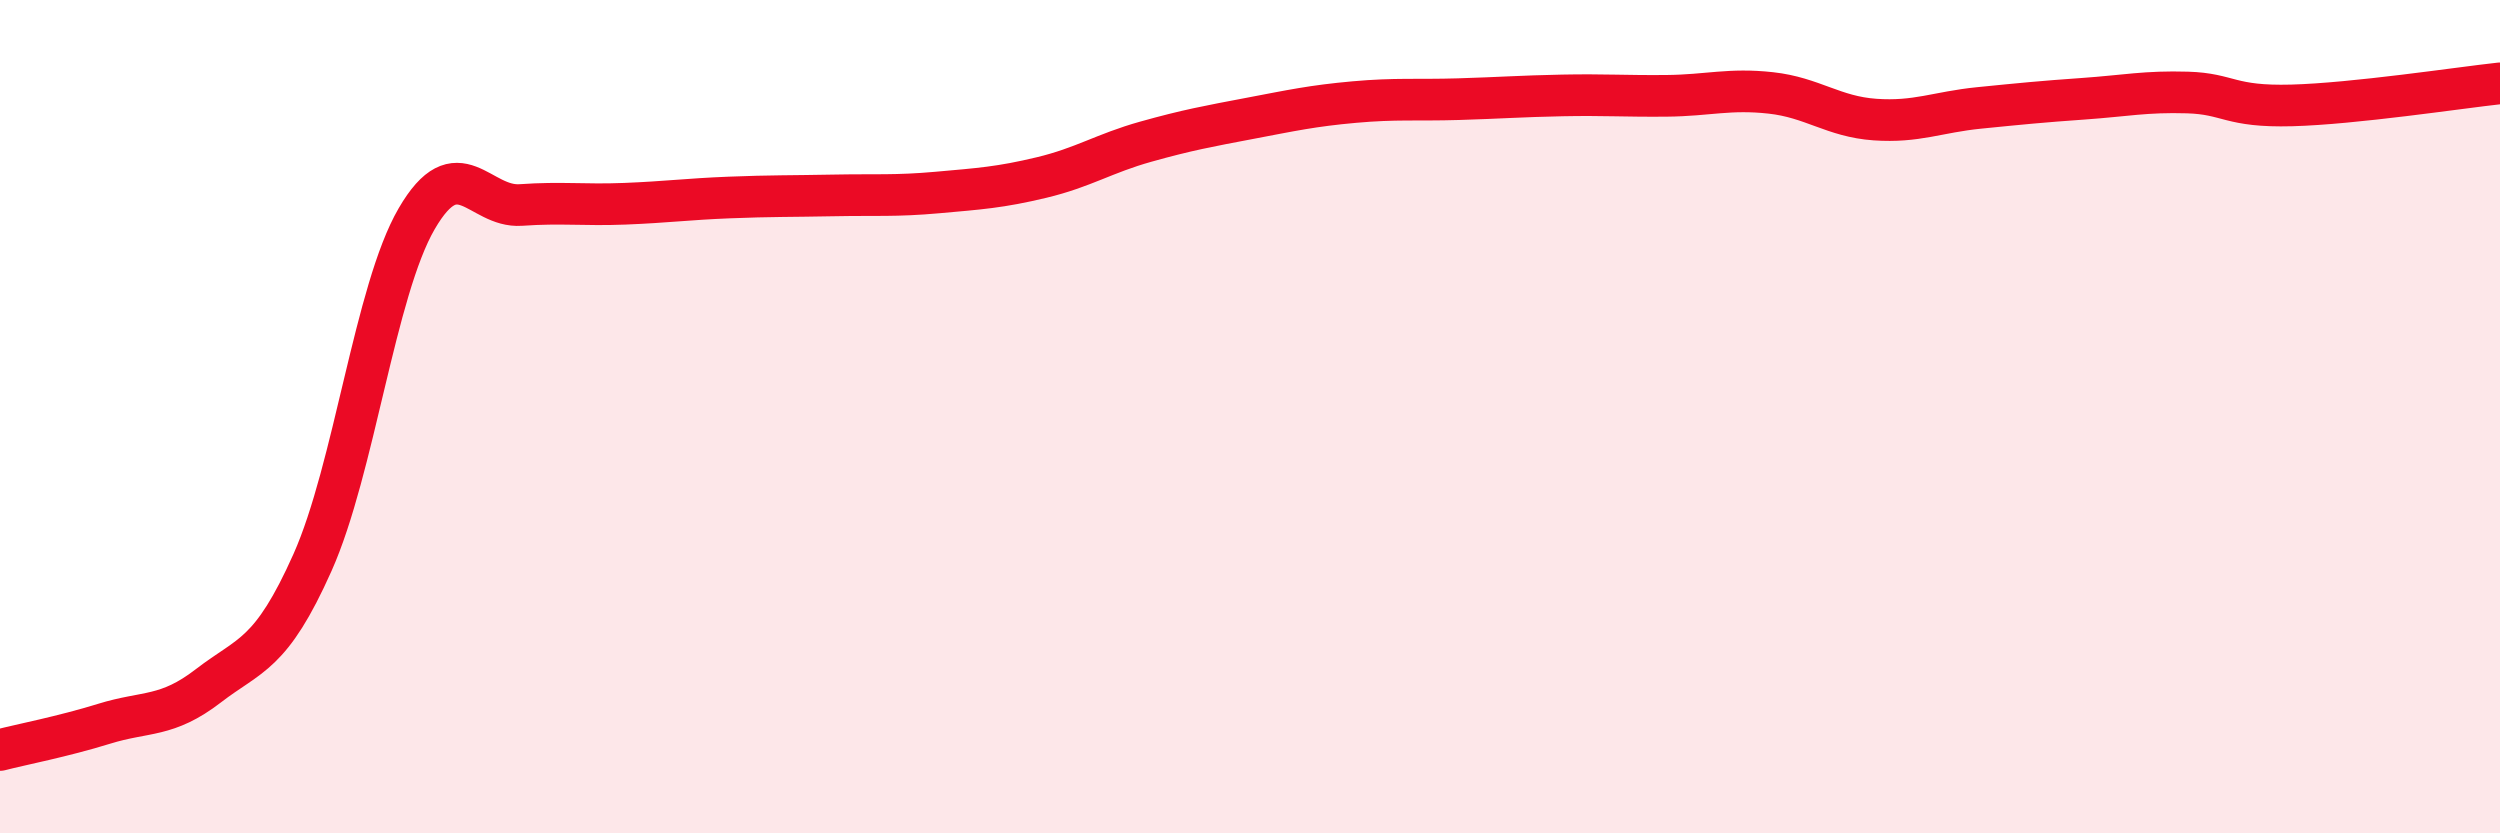
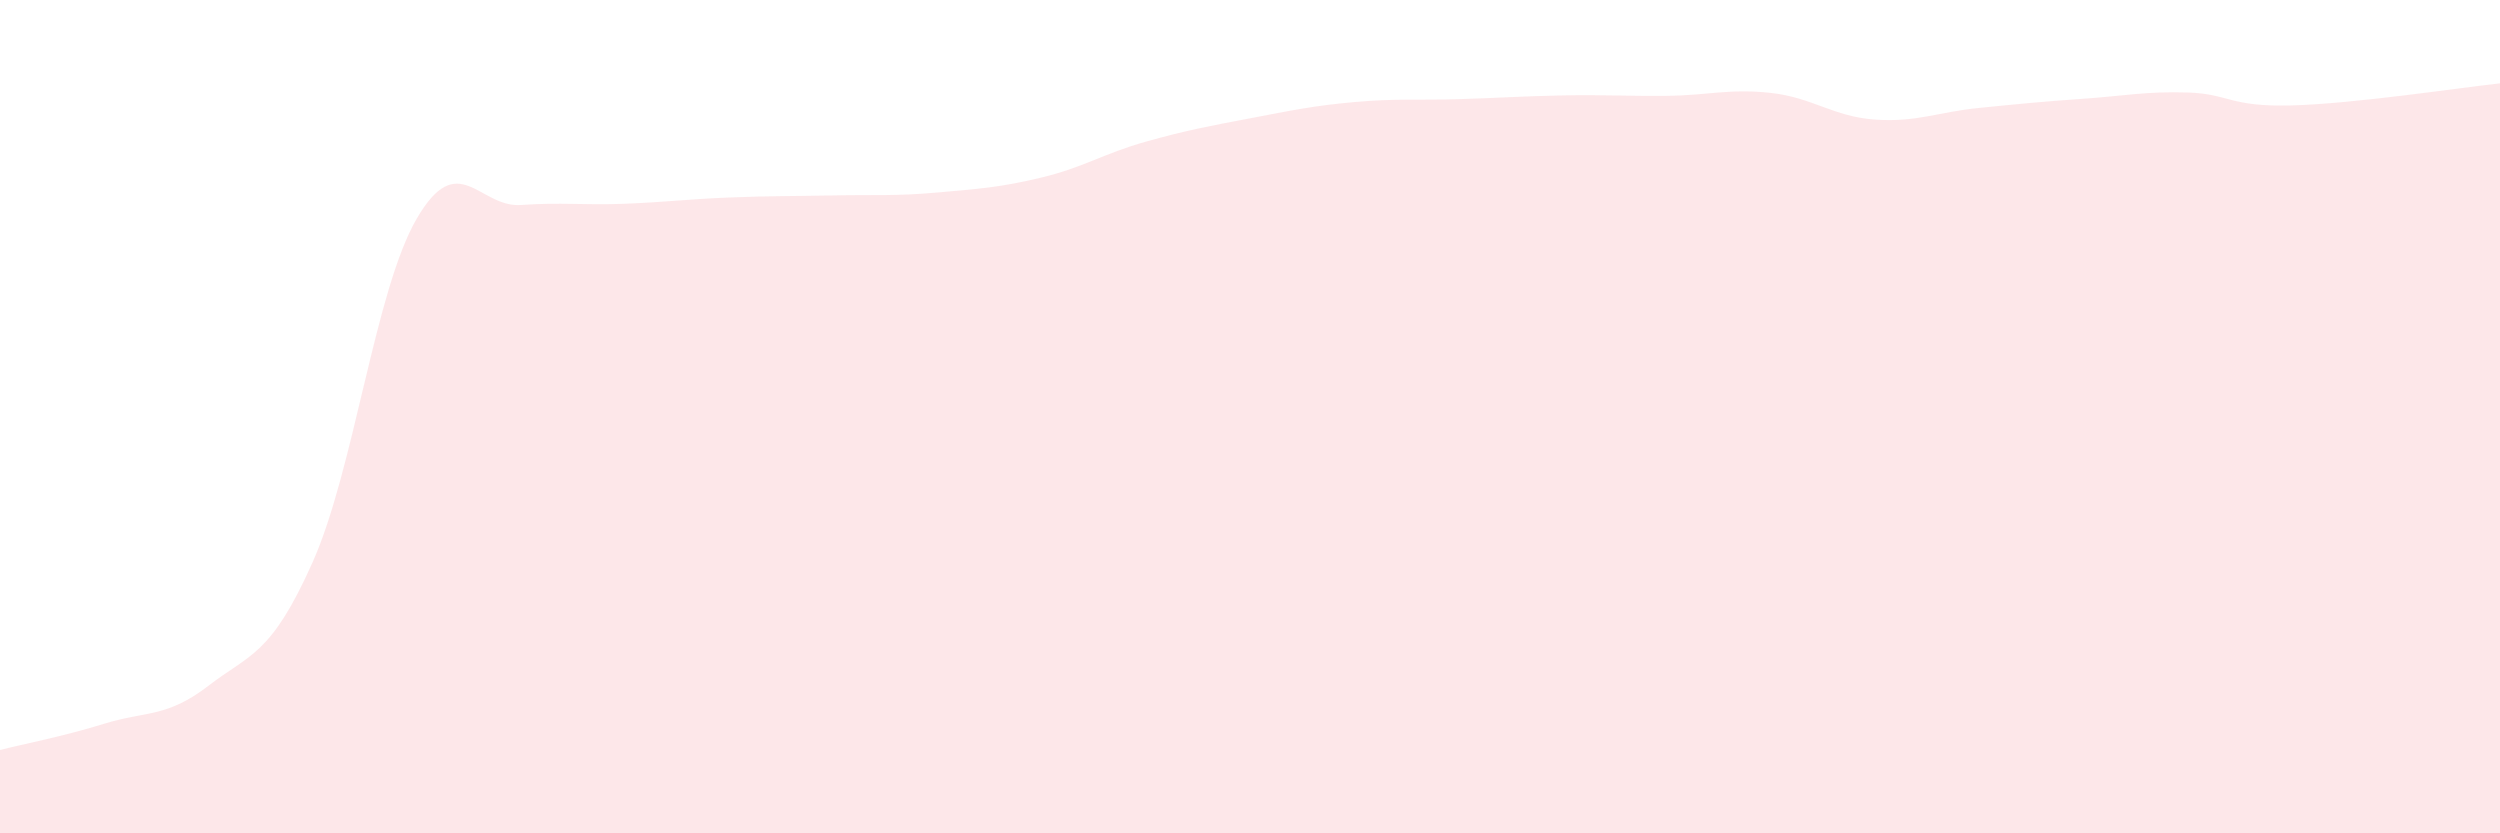
<svg xmlns="http://www.w3.org/2000/svg" width="60" height="20" viewBox="0 0 60 20">
  <path d="M 0,18 C 0.5,17.87 1.5,17.68 2.5,17.37 C 3.5,17.06 4,17.23 5,16.46 C 6,15.69 6.5,15.74 7.5,13.5 C 8.5,11.26 9,6.97 10,5.25 C 11,3.53 11.5,4.99 12.5,4.92 C 13.5,4.85 14,4.93 15,4.89 C 16,4.85 16.5,4.78 17.5,4.74 C 18.5,4.7 19,4.71 20,4.69 C 21,4.67 21.5,4.71 22.5,4.62 C 23.5,4.53 24,4.5 25,4.26 C 26,4.02 26.5,3.68 27.5,3.4 C 28.5,3.12 29,3.03 30,2.84 C 31,2.65 31.5,2.54 32.5,2.45 C 33.5,2.36 34,2.41 35,2.38 C 36,2.35 36.5,2.31 37.5,2.29 C 38.5,2.27 39,2.31 40,2.3 C 41,2.29 41.5,2.12 42.5,2.23 C 43.5,2.34 44,2.8 45,2.87 C 46,2.94 46.5,2.69 47.5,2.59 C 48.5,2.49 49,2.44 50,2.37 C 51,2.3 51.5,2.19 52.5,2.22 C 53.5,2.25 53.5,2.57 55,2.53 C 56.5,2.49 59,2.11 60,2L60 20L0 20Z" fill="#EB0A25" opacity="0.1" stroke-linecap="round" stroke-linejoin="round" />
-   <path d="M 0,18 C 0.5,17.87 1.5,17.68 2.5,17.37 C 3.5,17.06 4,17.23 5,16.46 C 6,15.69 6.5,15.74 7.5,13.5 C 8.5,11.26 9,6.97 10,5.25 C 11,3.53 11.5,4.99 12.5,4.92 C 13.5,4.85 14,4.93 15,4.89 C 16,4.85 16.5,4.78 17.5,4.74 C 18.5,4.7 19,4.71 20,4.69 C 21,4.67 21.5,4.71 22.5,4.62 C 23.5,4.53 24,4.5 25,4.26 C 26,4.02 26.5,3.68 27.5,3.4 C 28.5,3.12 29,3.03 30,2.84 C 31,2.65 31.5,2.54 32.5,2.45 C 33.5,2.36 34,2.41 35,2.38 C 36,2.35 36.5,2.31 37.5,2.29 C 38.5,2.27 39,2.31 40,2.3 C 41,2.29 41.5,2.12 42.5,2.23 C 43.5,2.34 44,2.8 45,2.87 C 46,2.94 46.5,2.69 47.5,2.59 C 48.5,2.49 49,2.44 50,2.37 C 51,2.3 51.5,2.19 52.5,2.22 C 53.5,2.25 53.5,2.57 55,2.53 C 56.5,2.49 59,2.11 60,2" stroke="#EB0A25" stroke-width="1" fill="none" stroke-linecap="round" stroke-linejoin="round" />
</svg>